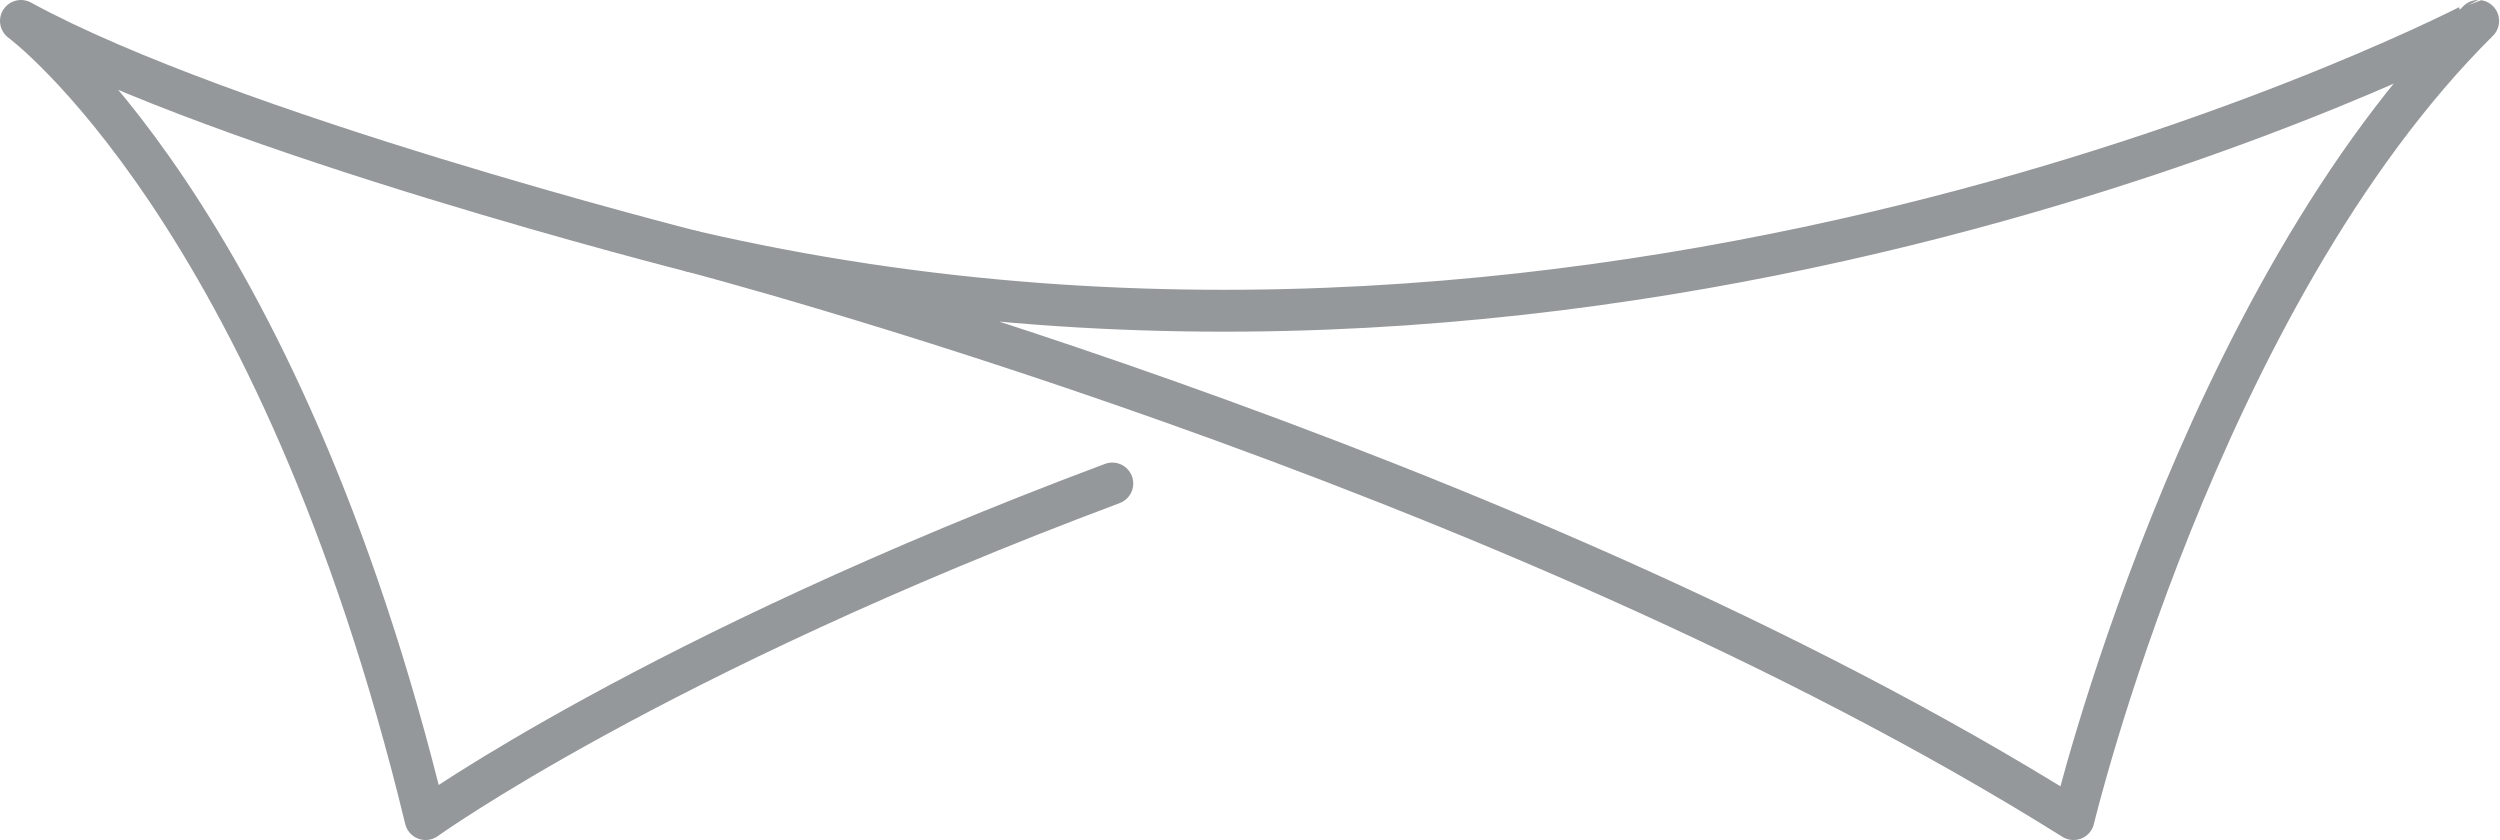
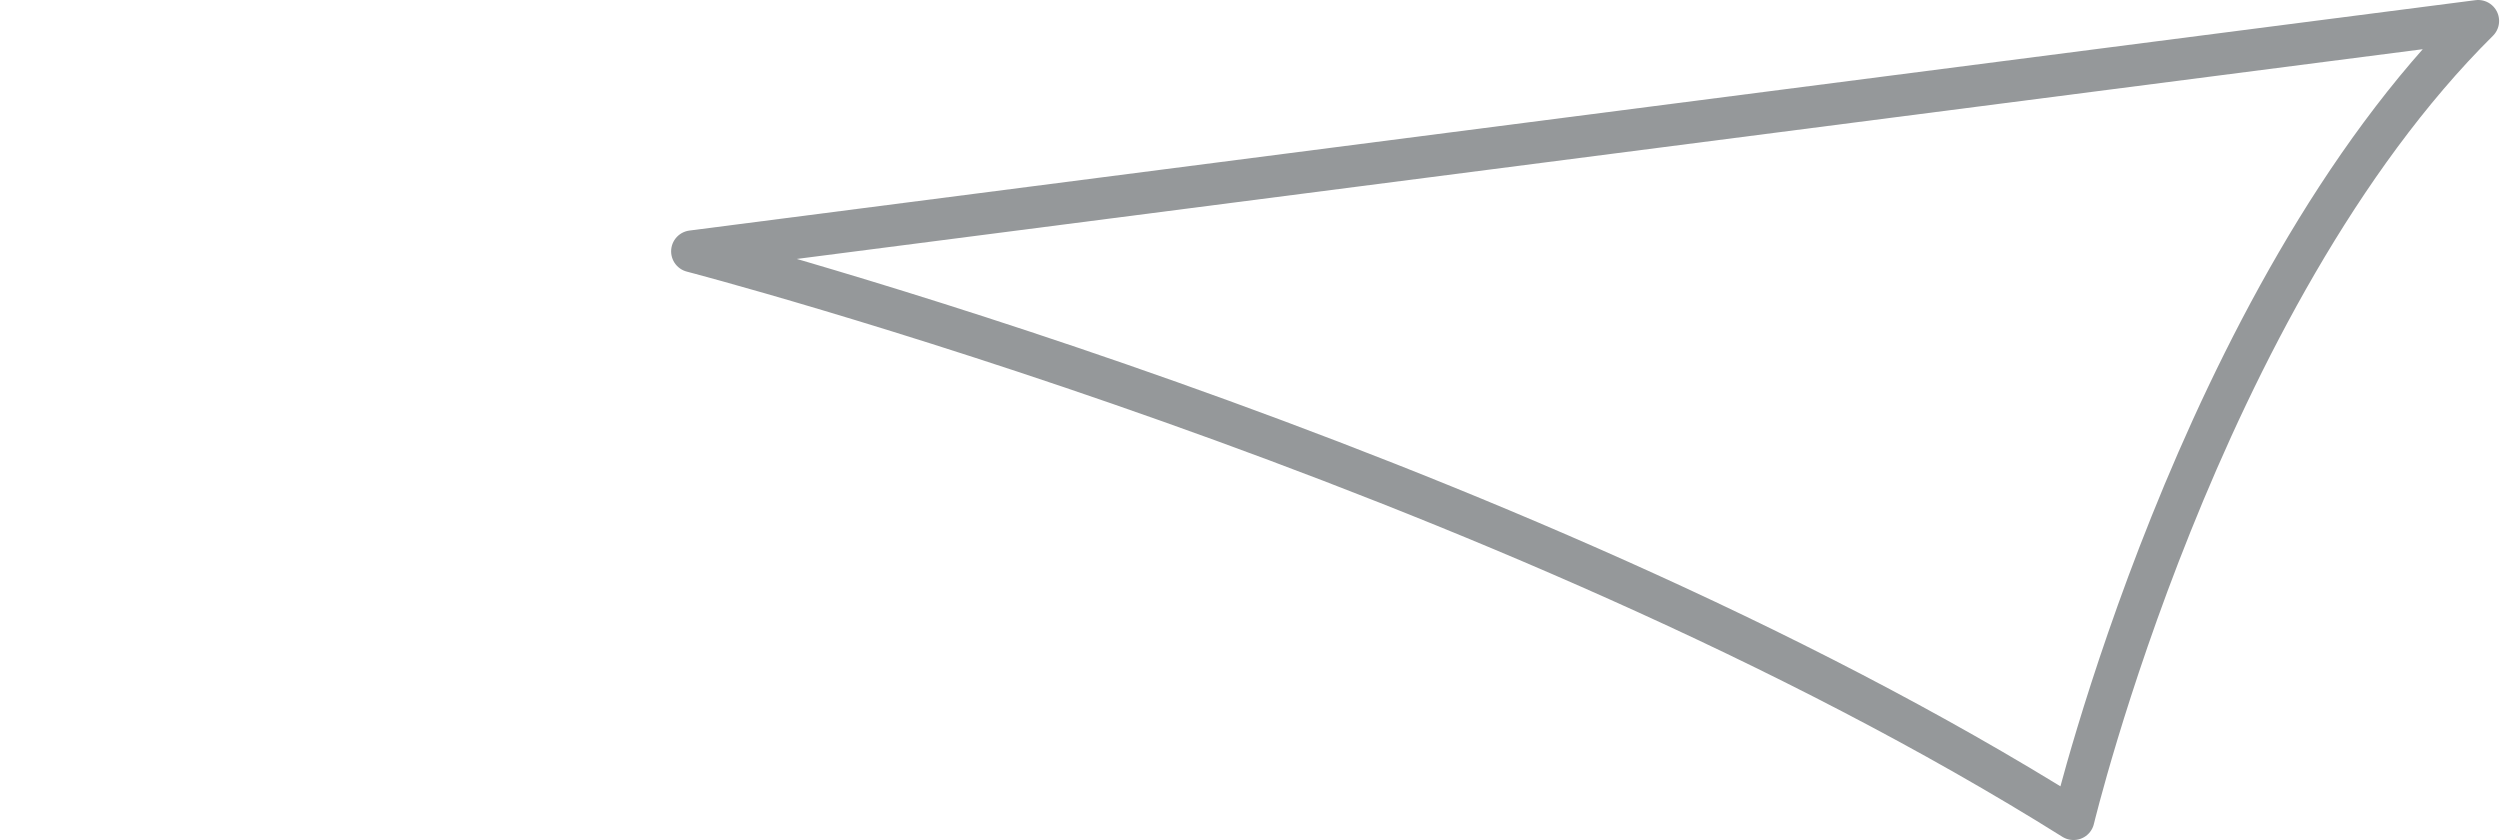
<svg xmlns="http://www.w3.org/2000/svg" viewBox="0 0 56.1 18.85">
  <defs>
    <style>.cls-1{fill:none;stroke:#95989a;stroke-linecap:round;stroke-linejoin:round;stroke-width:0.94px;}</style>
  </defs>
  <title>Asset 8</title>
  <g id="Layer_2" data-name="Layer 2">
    <g id="Layer_1-2" data-name="Layer 1">
-       <path class="cls-1" d="M15.53,5.64s18.27,4.76,31,12.74c0,0,2.81-11.69,9.08-17.91C55.63.47,36.49,10.51,15.53,5.64Z" />
-       <path class="cls-1" d="M15.53,5.64S5.1,3,.47.47c0,0,5.77,4.24,9.08,17.91,0,0,5.12-3.68,15.41-7.53" />
+       <path class="cls-1" d="M15.53,5.64s18.27,4.76,31,12.74c0,0,2.81-11.69,9.08-17.91Z" />
    </g>
  </g>
</svg>